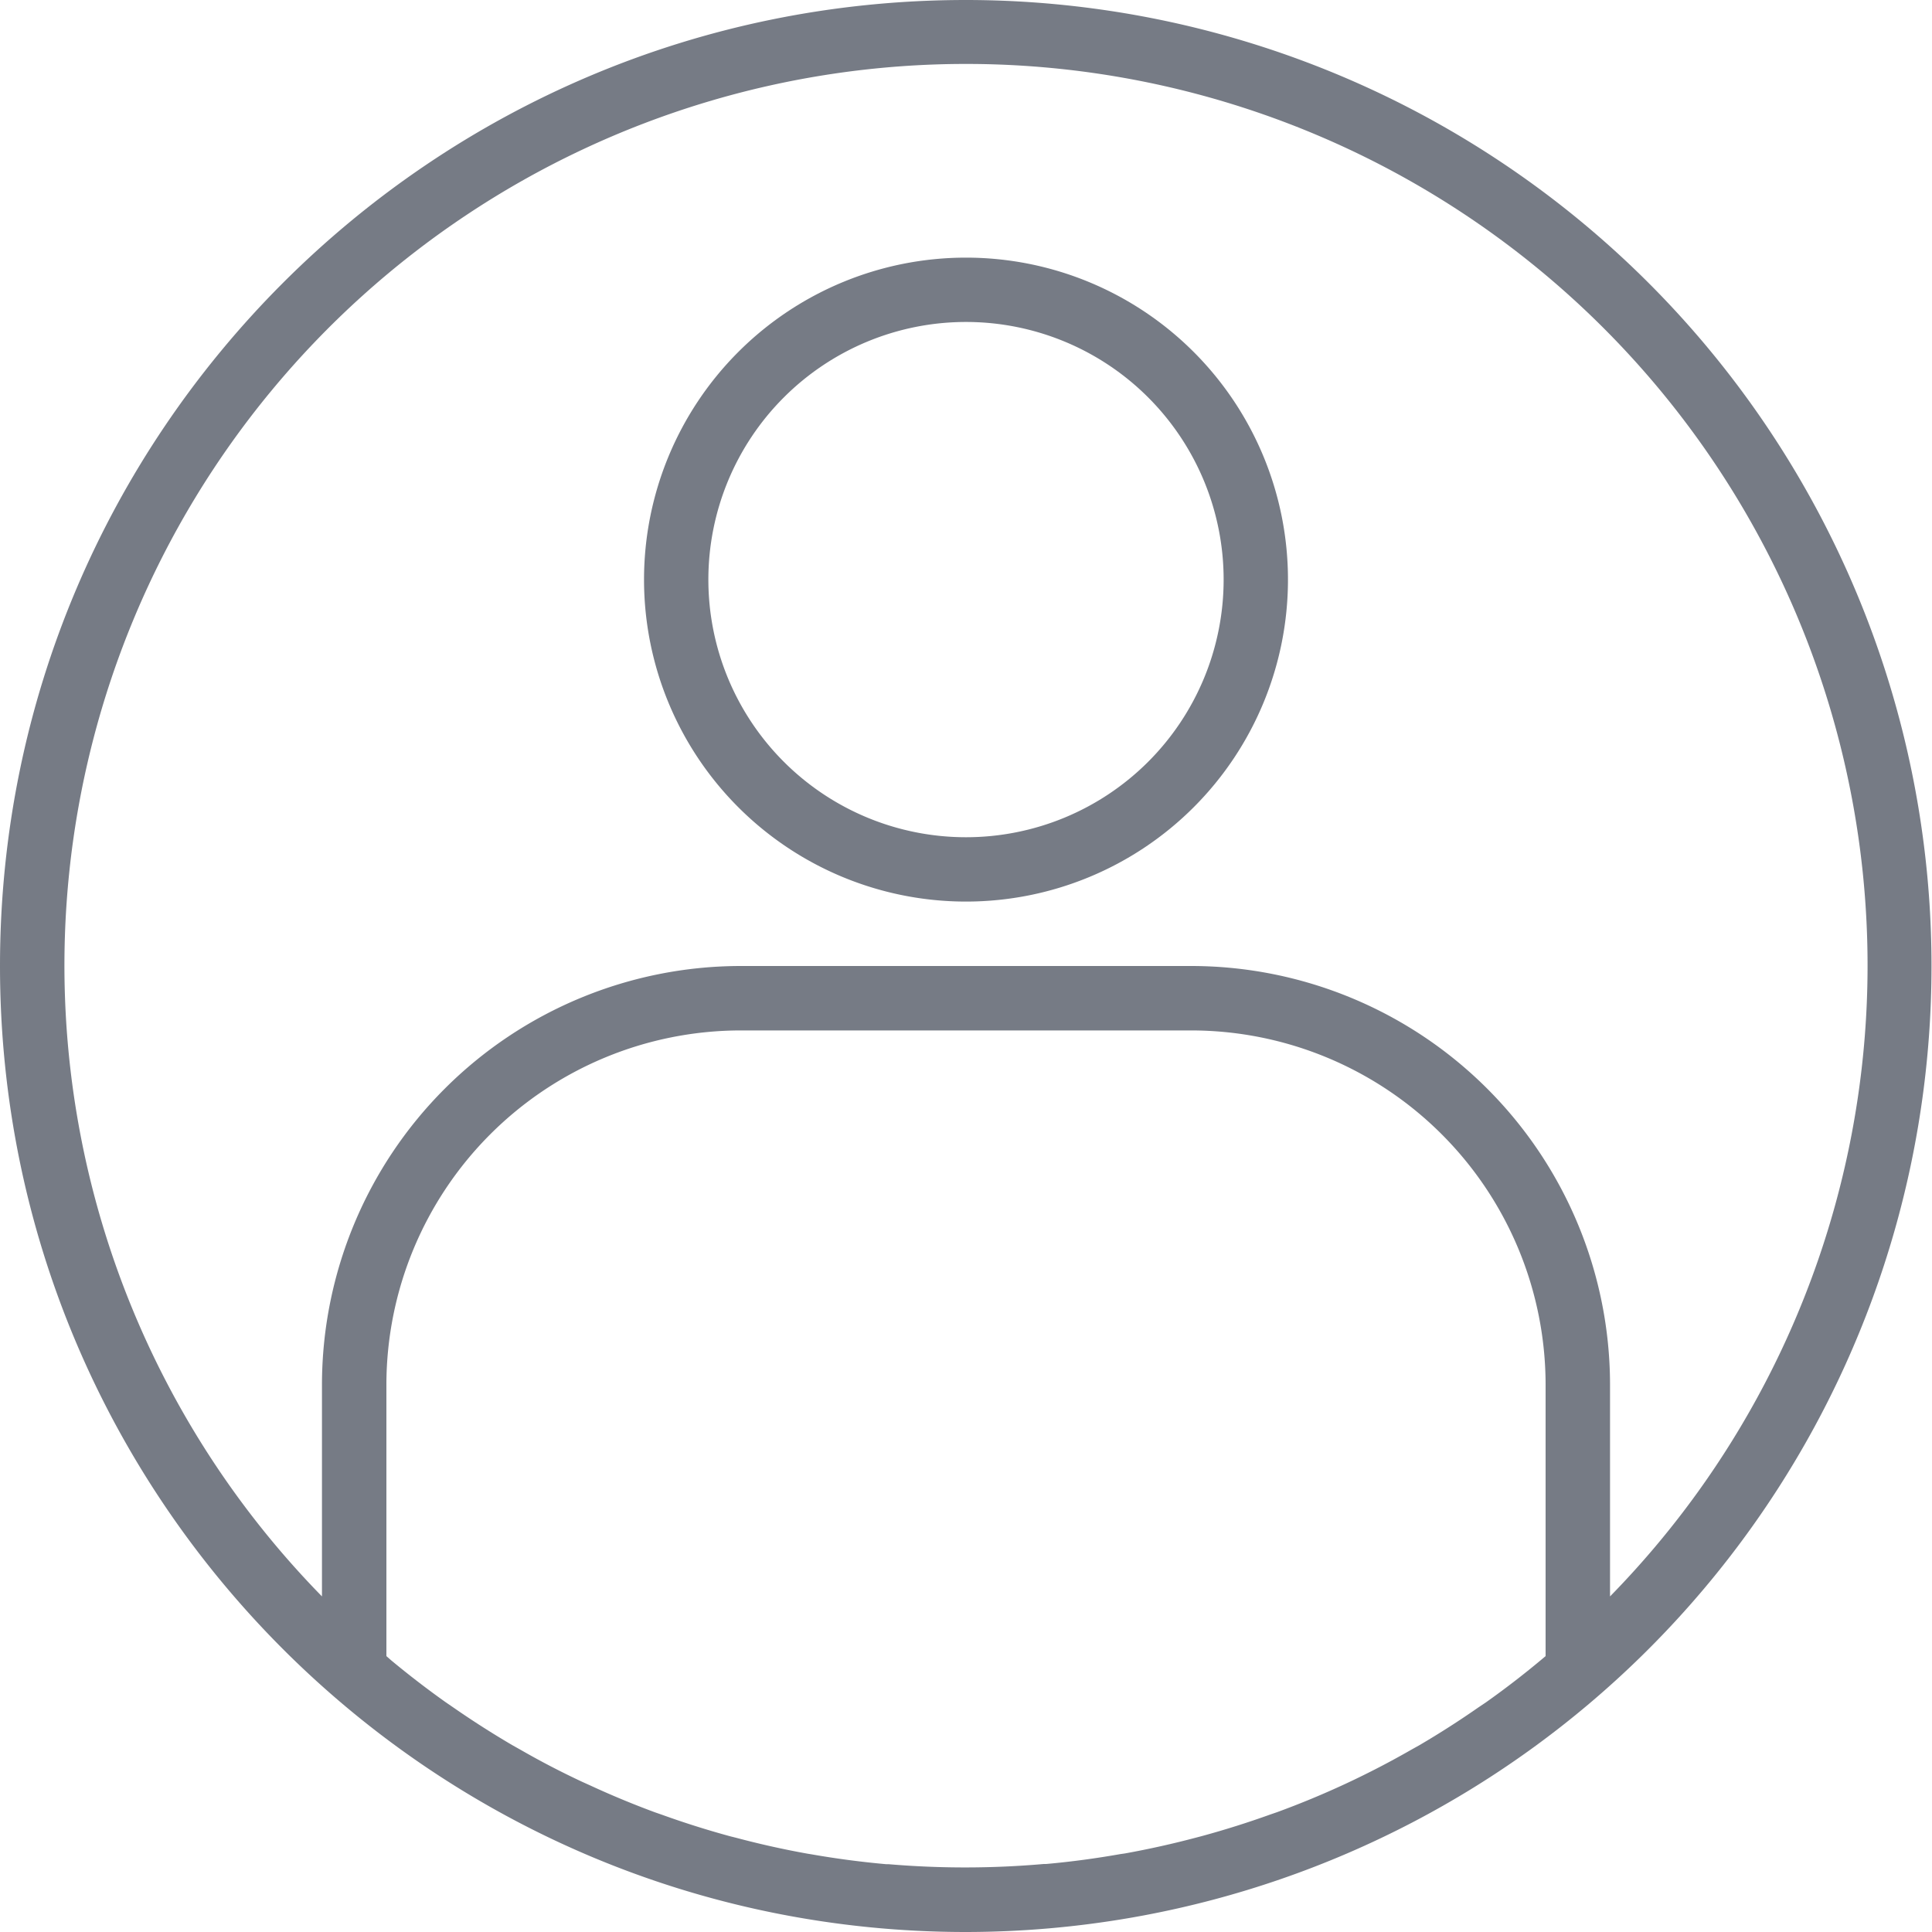
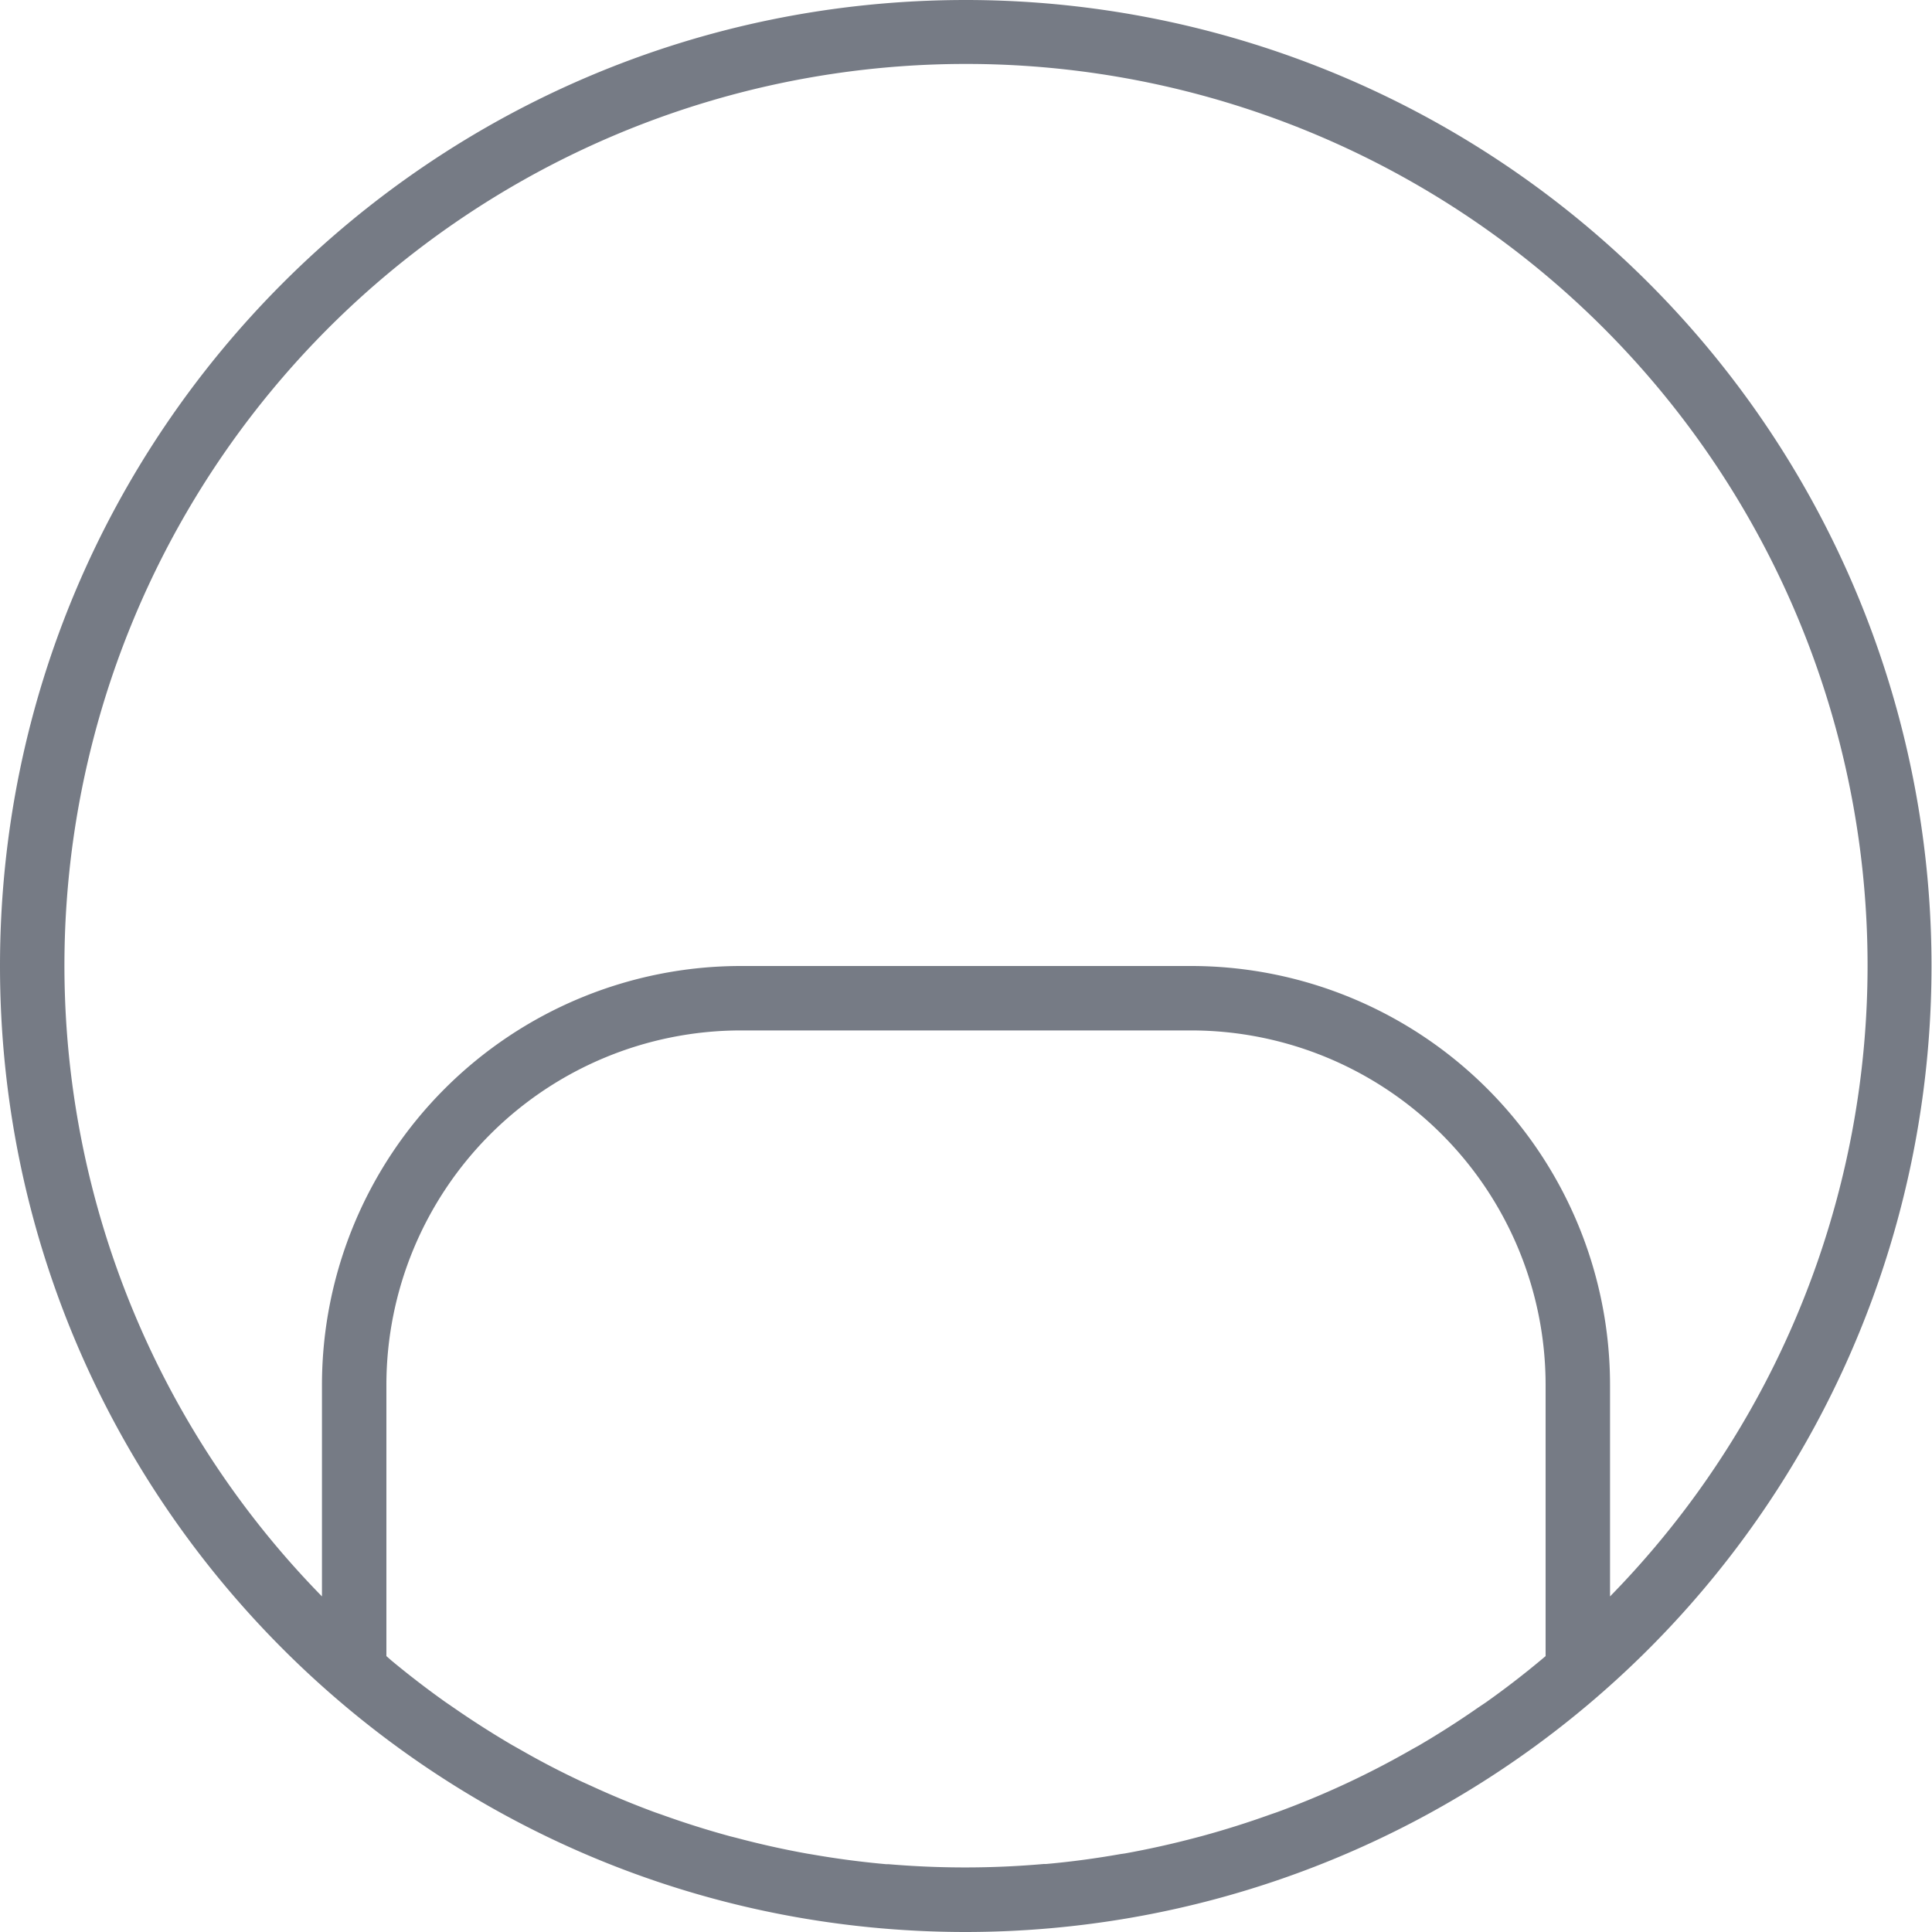
<svg xmlns="http://www.w3.org/2000/svg" width="20" height="20">
  <g fill="#767B85">
    <path d="M10 0C4.477 0 0 4.477 0 10s4.477 10 10 10a10.047 10.047 0 0 0 1.726-.151l.105-.019A10 10 0 0 0 10 0zm-.803 19.298h-.024a9.245 9.245 0 0 1-.772-.102l-.043-.007c-.25-.045-.496-.1-.74-.165l-.06-.015a9.302 9.302 0 0 1-.706-.223l-.072-.025a9.156 9.156 0 0 1-.672-.279l-.082-.037a8.437 8.437 0 0 1-.635-.33l-.089-.05a9.451 9.451 0 0 1-.6-.383l-.089-.061a9.374 9.374 0 0 1-.563-.433L4 17.144v-2.81a3.671 3.671 0 0 1 3.667-3.667h4.666A3.671 3.671 0 0 1 16 14.333v2.811l-.044.037a9.06 9.06 0 0 1-.574.442l-.079.053a9.32 9.32 0 0 1-.609.39l-.079.044a9.014 9.014 0 0 1-1.396.65l-.067.023a9.37 9.37 0 0 1-.71.224l-.057.015a9.39 9.39 0 0 1-.741.165l-.043.006c-.255.045-.513.08-.772.103h-.024a9.345 9.345 0 0 1-1.608.002zm7.47-2.772v-2.193A4.338 4.338 0 0 0 12.333 10H7.667a4.338 4.338 0 0 0-4.334 4.333v2.193a9.333 9.333 0 1 1 13.334 0z" />
-     <path d="M10 2.667a3.333 3.333 0 1 0 0 6.666 3.333 3.333 0 0 0 0-6.666zm0 6a2.667 2.667 0 1 1 0-5.334 2.667 2.667 0 0 1 0 5.334z" />
  </g>
</svg>